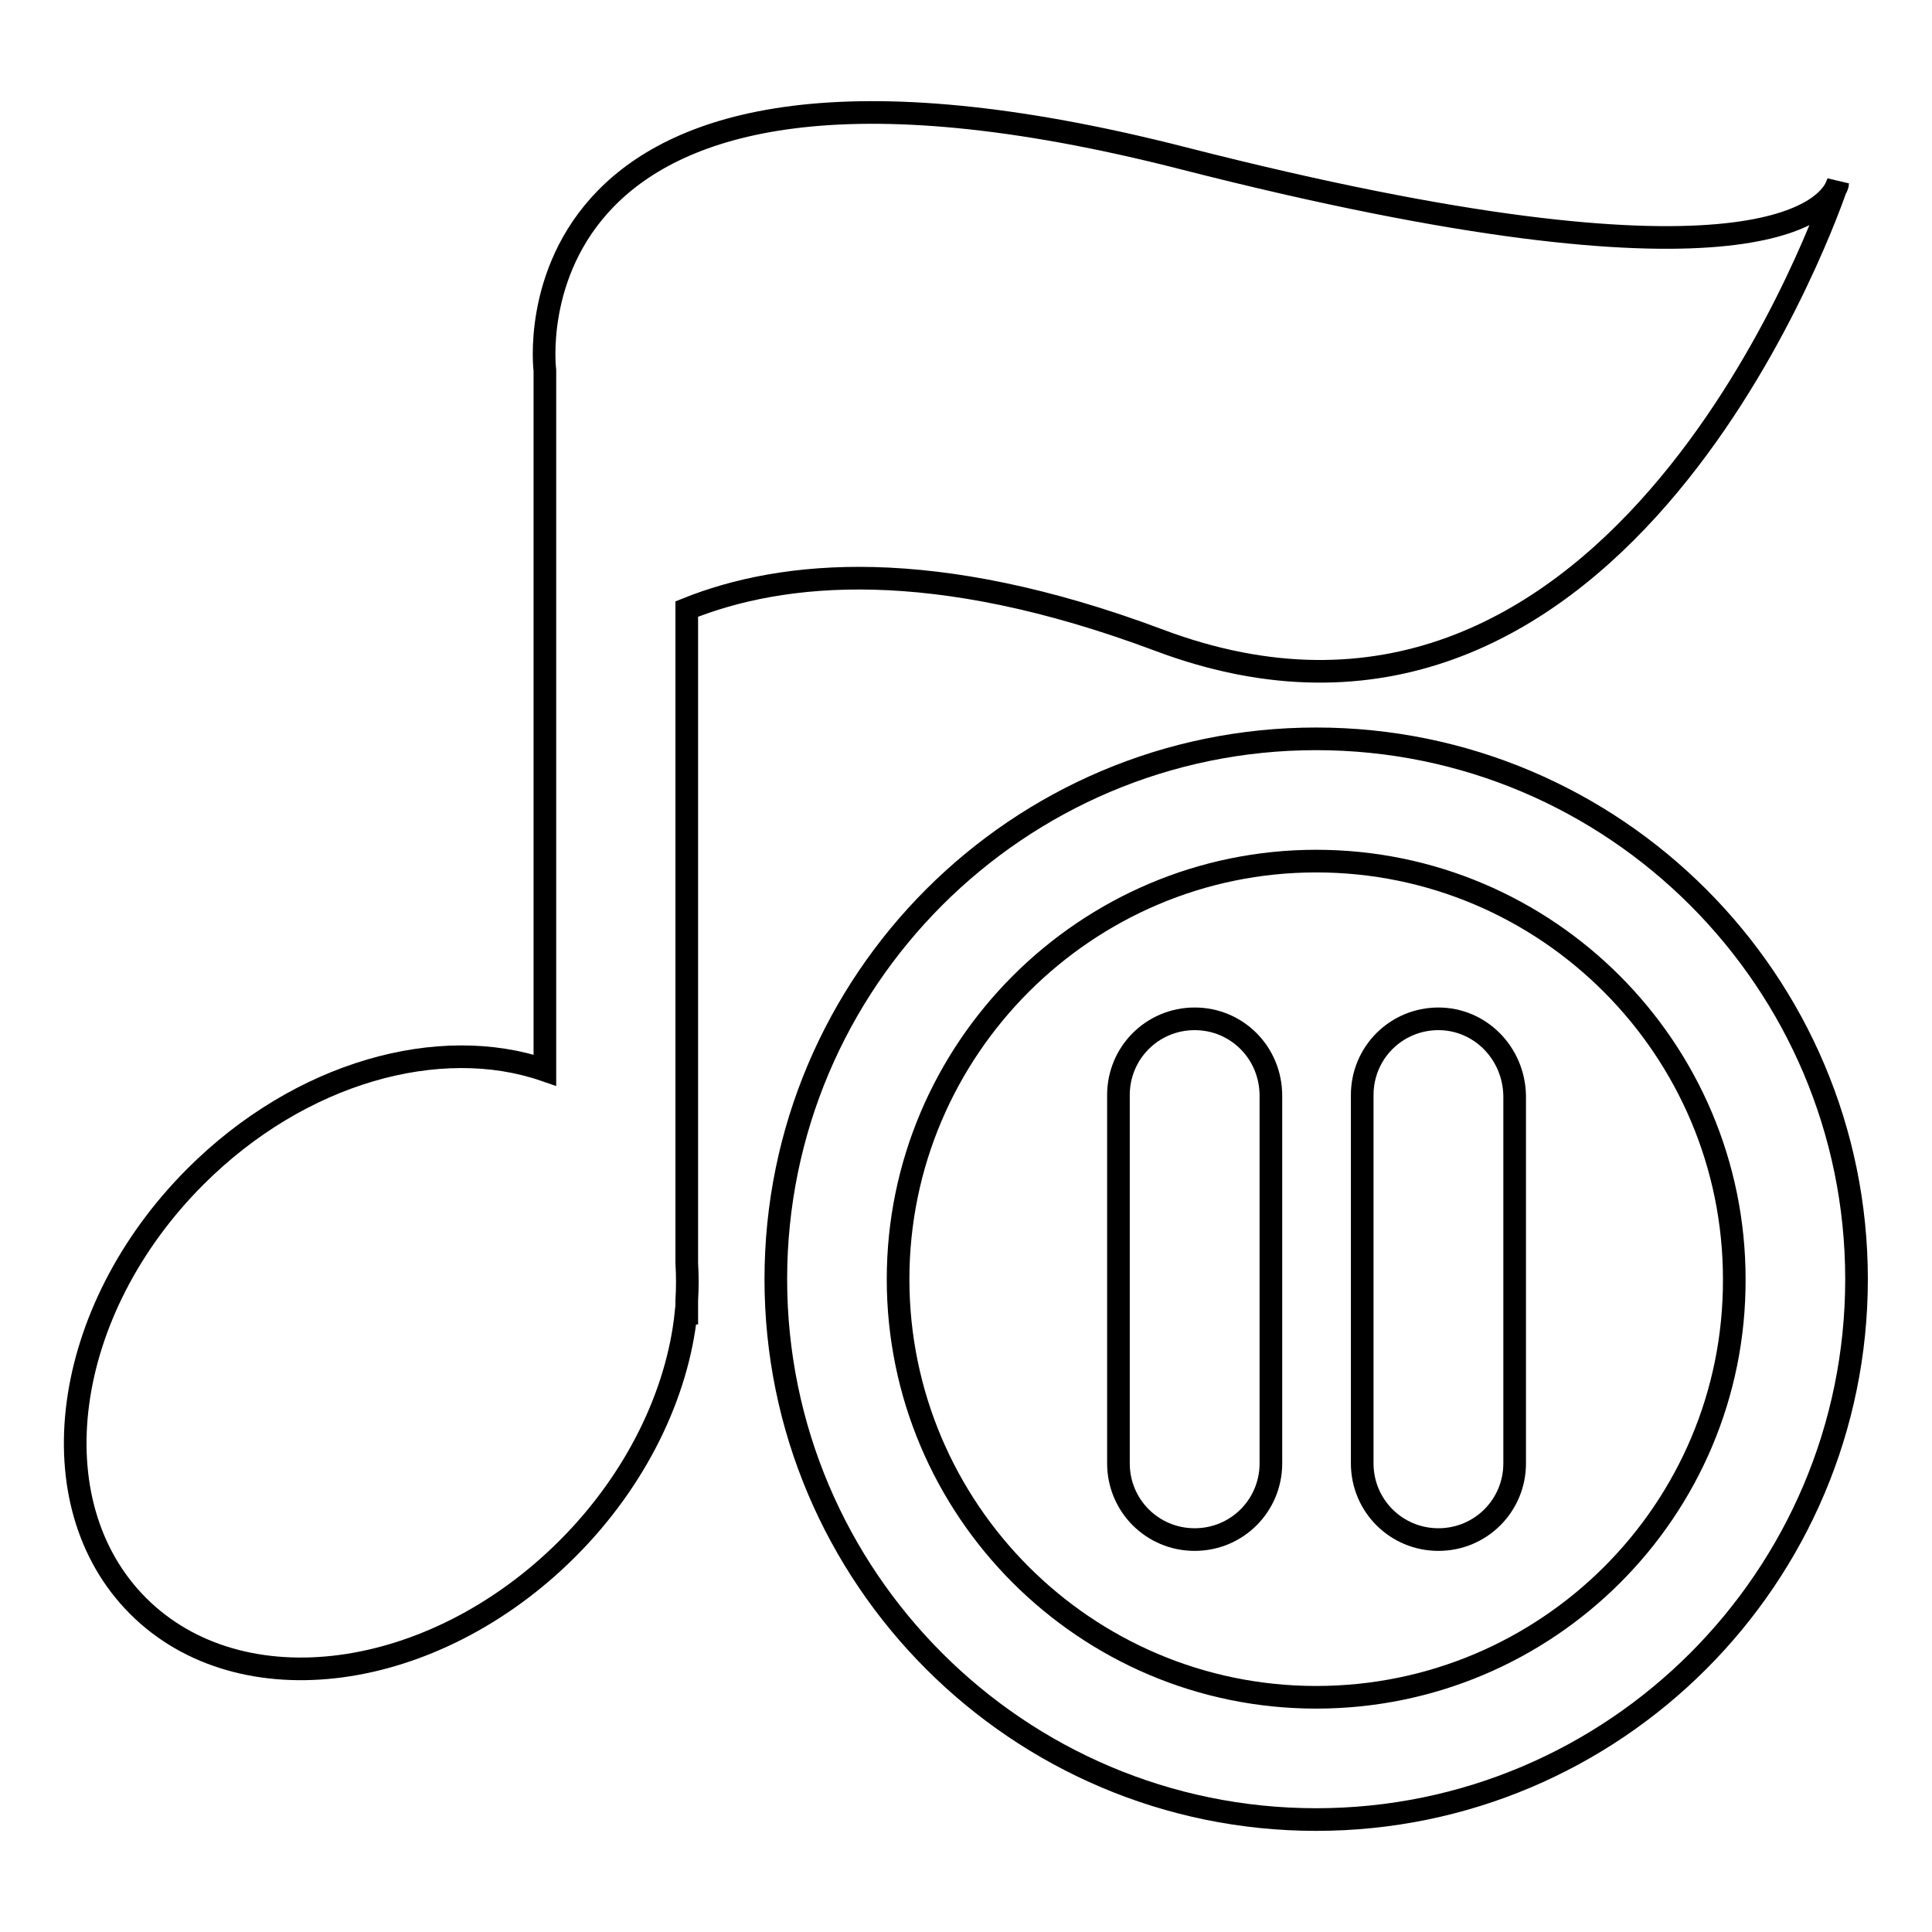
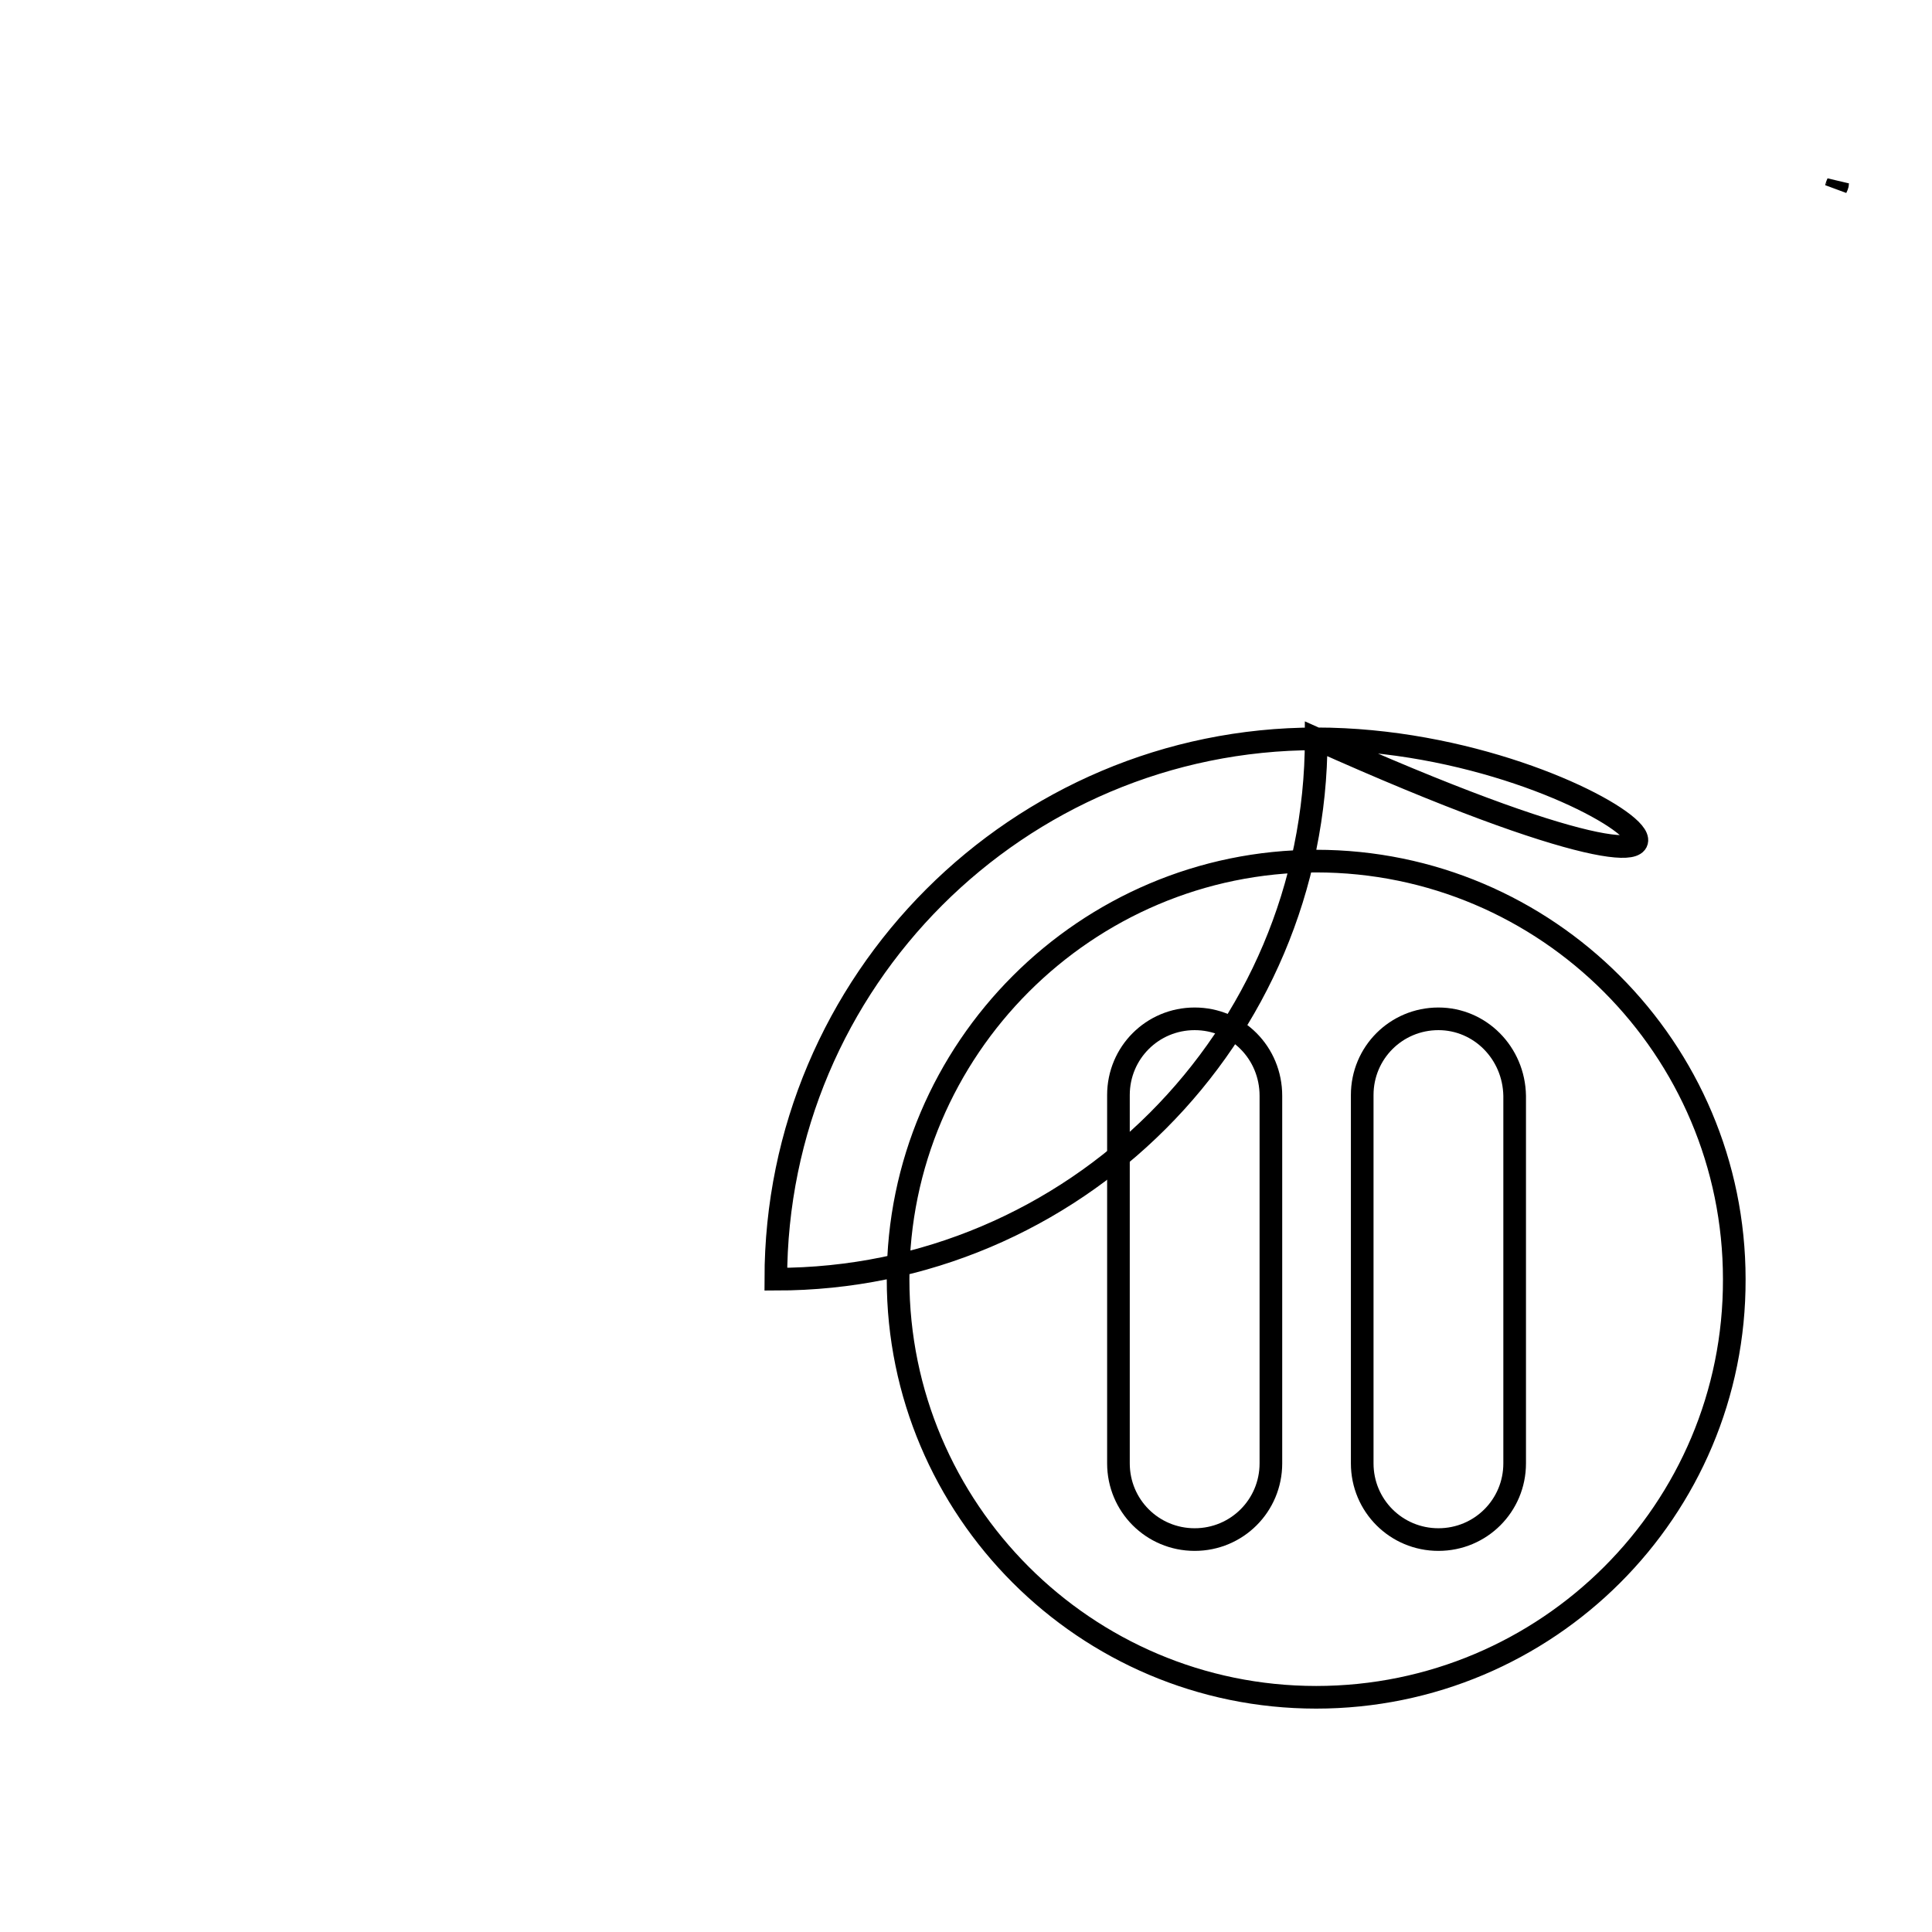
<svg xmlns="http://www.w3.org/2000/svg" version="1.1" x="0px" y="0px" viewBox="0 0 256 256" enable-background="new 0 0 256 256" xml:space="preserve">
  <g>
    <g>
      <g>
        <g>
-           <path stroke-width="3" fill-opacity="0" stroke="#000000" d="M153.5,84.8c59.4,22.4,87.3-52.8,89.8-60c-1.4,3-11.6,15.3-86.4-3.8C65.6-2.4,72.2,49.1,72.2,49.1v46.5v46.2c-13.9-4.8-32.4,0.2-46.3,14.1c-17.8,17.8-21.2,43.3-7.6,56.9s39.1,10.2,56.9-7.6c9.2-9.2,14.6-20.6,15.7-31.2h0.1v-1.7c0.1-1.7,0.1-3.3,0-4.9V80.7C103.7,75.6,123.6,73.6,153.5,84.8z" />
          <path stroke-width="3" fill-opacity="0" stroke="#000000" d="M243.3,24.9c0.2-0.4,0.2-0.6,0.2-0.6S243.4,24.5,243.3,24.9z" />
-           <path stroke-width="3" fill-opacity="0" stroke="#000000" d="M174.4,97.9c-39.5,0-71.6,32.1-71.6,71.6c0,39.5,32.1,71.6,71.6,71.6c39.5,0,71.6-32.1,71.6-71.6C246,130,213.9,97.9,174.4,97.9z M174.4,224.9c-30.6,0-55.4-24.9-55.4-55.4s24.9-55.4,55.4-55.4c30.6,0,55.4,24.9,55.4,55.4C229.9,200.1,205,224.9,174.4,224.9z" />
+           <path stroke-width="3" fill-opacity="0" stroke="#000000" d="M174.4,97.9c-39.5,0-71.6,32.1-71.6,71.6c39.5,0,71.6-32.1,71.6-71.6C246,130,213.9,97.9,174.4,97.9z M174.4,224.9c-30.6,0-55.4-24.9-55.4-55.4s24.9-55.4,55.4-55.4c30.6,0,55.4,24.9,55.4,55.4C229.9,200.1,205,224.9,174.4,224.9z" />
          <path stroke-width="3" fill-opacity="0" stroke="#000000" d="M158.3,135c-5.6,0-10.1,4.5-10.1,10.1v48.8c0,5.6,4.5,10.1,10.1,10.1s10.1-4.5,10.1-10.1v-48.7C168.4,139.5,163.9,135,158.3,135z" />
          <path stroke-width="3" fill-opacity="0" stroke="#000000" d="M190.6,135c-5.6,0-10.1,4.5-10.1,10.1v48.8c0,5.6,4.5,10.1,10.1,10.1c5.6,0,10.1-4.5,10.1-10.1v-48.7C200.6,139.5,196.1,135,190.6,135z" />
        </g>
      </g>
      <g />
      <g />
      <g />
      <g />
      <g />
      <g />
      <g />
      <g />
      <g />
      <g />
      <g />
      <g />
      <g />
      <g />
      <g />
    </g>
  </g>
</svg>